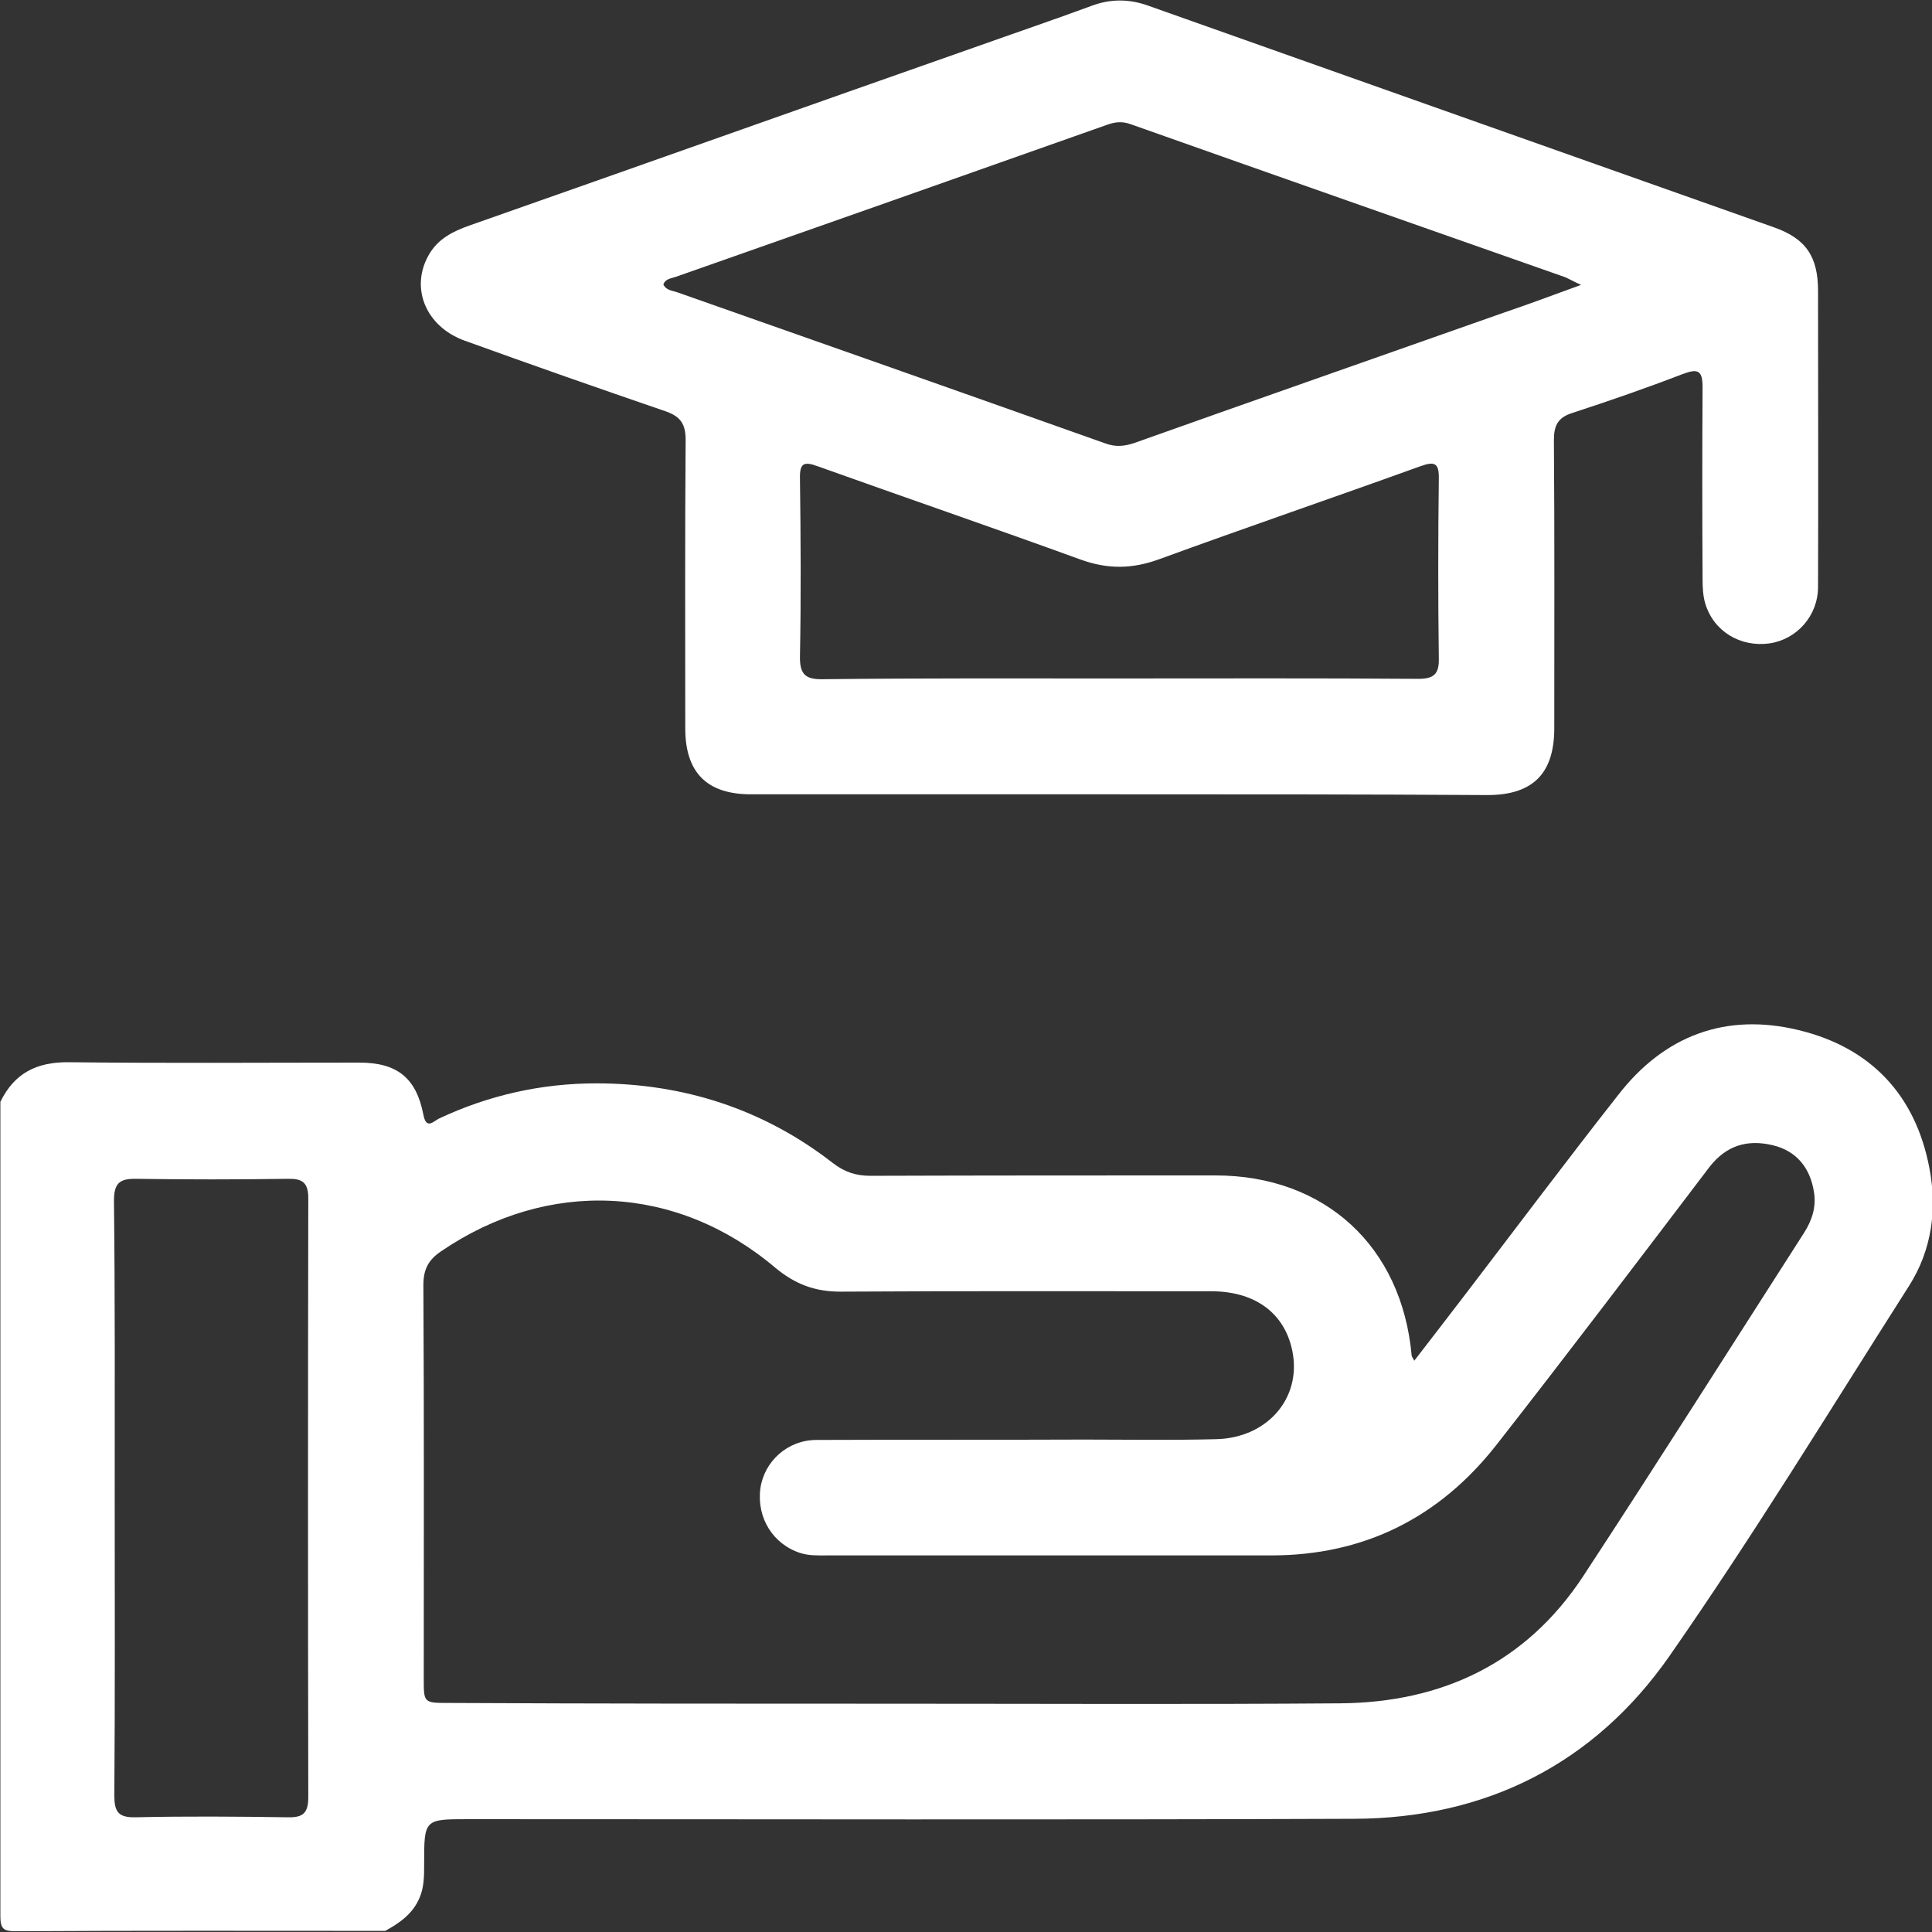
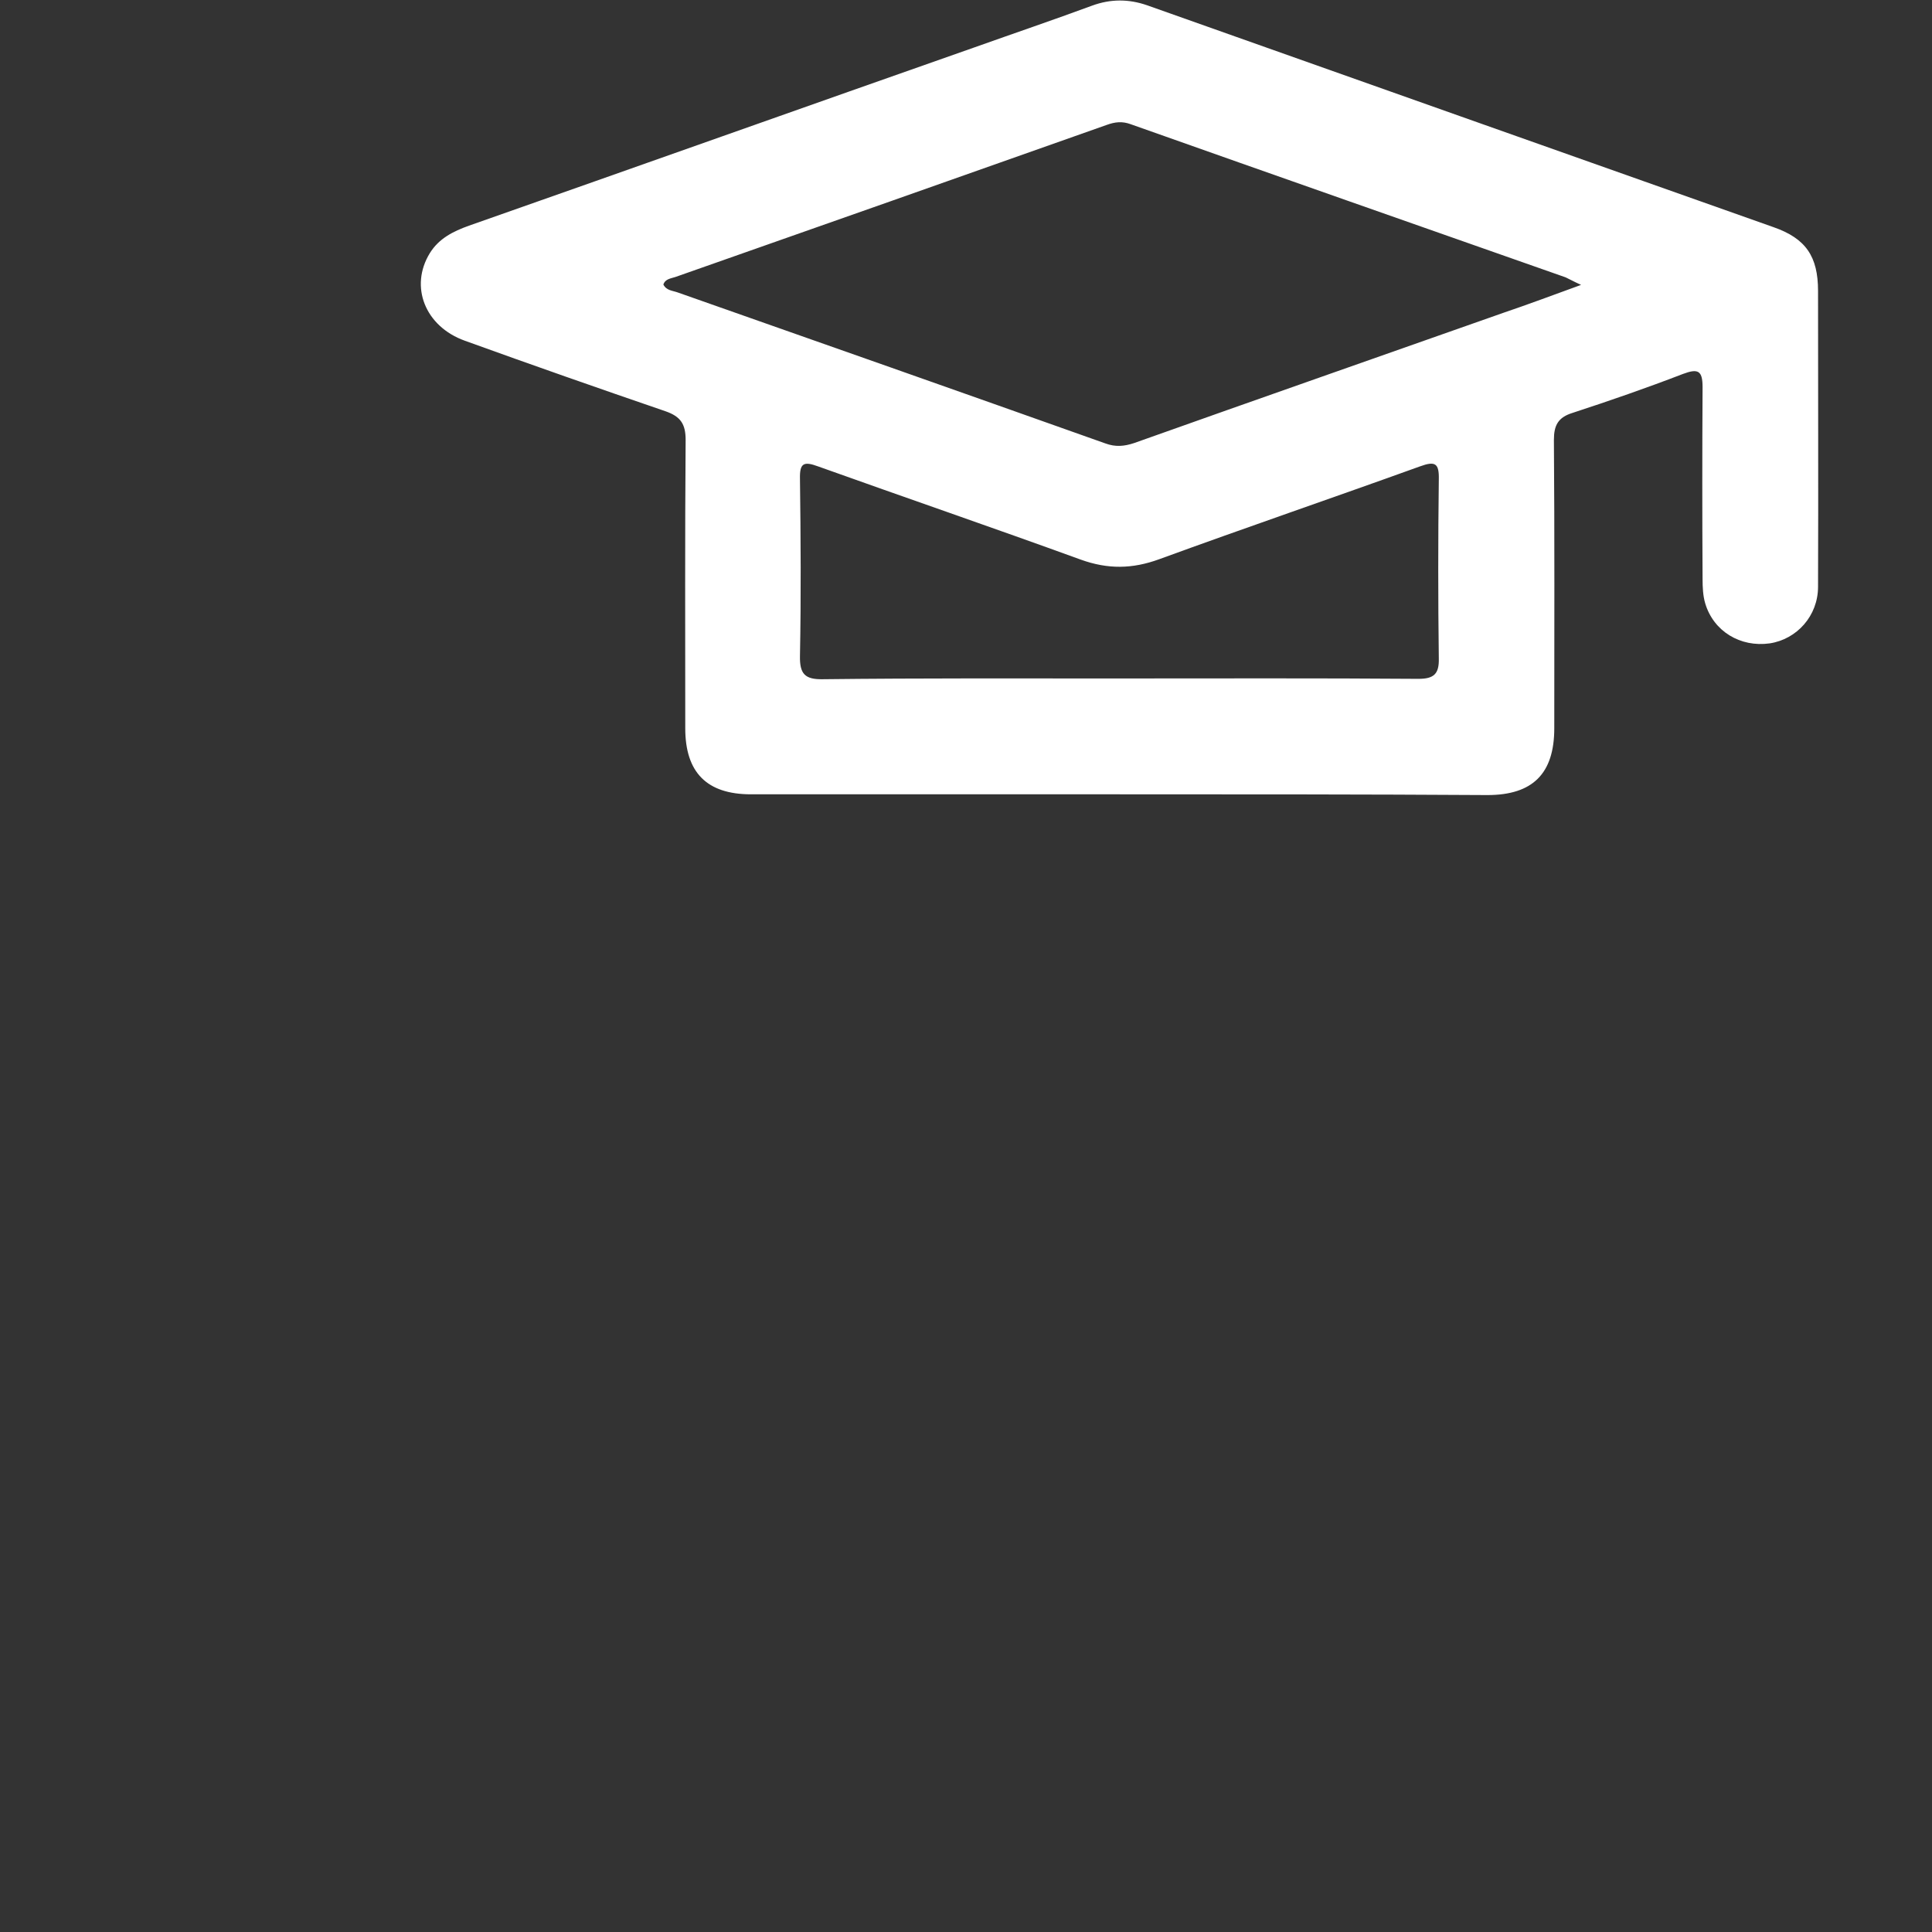
<svg xmlns="http://www.w3.org/2000/svg" version="1.1" id="Layer_1" x="0px" y="0px" viewBox="0 0 512 512" style="enable-background:new 0 0 512 512;" xml:space="preserve">
  <rect x="0" y="0" width="512" height="512" fill="#333333" stroke="none" />
  <style type="text/css">
	.st0{fill:#FFFFFF;}
</style>
  <g>
-     <path class="st0" d="M0.1,292c3.7-7.6,9.6-10.6,18.2-10.5c25.6,0.3,51.3,0.1,76.9,0.1c10,0,15.1,4,17,13.8c0.8,4.2,2.8,1.6,4.2,1   c13.2-6.2,27.2-9.3,41.6-9.3c23.1,0,44.3,6.8,62.7,21.1c3.1,2.4,6.1,3.4,10,3.4c30.5-0.1,60.9-0.1,91.4-0.1c29,0,49.4,18.8,52,47.7   c0,0.3,0.3,0.6,0.7,1.4c4.8-6.2,9.4-12.2,14-18.2c13.3-17.4,26.5-35,40.1-52.3c12.2-15.7,28.5-21.8,47.8-17.1   c19,4.6,30.9,17.1,34.6,36.5c2.1,10.9,0.7,21.7-5.4,31.3c-20.9,32.8-41.2,66.1-63.5,98.1c-19.9,28.5-48.6,43-83.6,43.1   c-78.2,0.3-156.4,0.1-234.7,0.1c-11.7,0-11.7,0-11.7,12c0,3,0,6-1.2,8.8c-1.8,4.3-5.3,6.7-9.1,8.8c-32.6,0-65.2-0.1-97.9,0.1   c-3.4,0-4.1-0.7-4.1-4.1C0.1,435.8,0.1,363.9,0.1,292z M237.8,451.5c39.1,0,78.2,0.2,117.3-0.1c27.1-0.2,49.3-10.7,64.4-33.6   c19.8-30.2,39.1-60.7,58.6-91.1c2.1-3.3,3.3-6.9,2.6-10.9c-1-6.3-4.6-10.8-10.9-12.3c-6.7-1.6-12.3,0-16.8,5.8   c-18.7,24.6-37.4,49.3-56.5,73.7c-15.1,19.2-35,29.2-59.6,29.2c-39.3,0-78.5,0-117.8,0c-2.3,0-4.6,0.1-6.9-0.6   c-7.3-2.3-11.7-9.3-10.7-17.1c1-7.2,7.2-12.9,14.9-12.9c23.6-0.1,47.3,0,70.9-0.1c11.6,0,23.3,0.2,34.9-0.1   c14.2-0.3,23.4-11.7,20-24.6c-2.4-9.3-10.1-14.6-21.2-14.6c-32.8,0-65.6-0.1-98.3,0.1c-6.8,0-12-2-17.2-6.3   c-26.2-22.2-60.3-23.7-88.6-4.4c-3.4,2.3-4.7,4.8-4.7,9c0.2,34.8,0.1,69.5,0.1,104.3c0,6.4,0,6.4,6.7,6.4   C158.6,451.5,198.2,451.5,237.8,451.5z M30.4,397c0,26.3,0.1,52.5-0.1,78.8c0,4.3,1,5.9,5.6,5.8c13.5-0.3,26.9-0.2,40.4,0   c4.1,0.1,5.4-1.2,5.4-5.4c-0.1-52.9-0.1-105.7,0-158.6c0-4.3-1.6-5.3-5.6-5.2c-13.3,0.2-26.6,0.2-39.9,0c-4.6-0.1-6,1.2-6,5.9   C30.5,344.4,30.4,370.7,30.4,397z" />
    <path class="st0" d="M296.3,210.5c-32.4,0-64.9,0-97.3,0c-11.7,0-17.4-5.8-17.4-17.5c0-25.5-0.1-50.9,0.1-76.4   c0-4.2-1.3-6.2-5.3-7.6c-17.8-6.1-35.5-12.3-53.2-18.7c-10.6-3.8-14.7-14.4-9.3-23.2c2.4-3.9,6.2-5.8,10.4-7.3   c44.7-15.7,89.4-31.6,134.1-47.3c10.4-3.7,20.7-7.2,31-11c4.9-1.8,9.7-1.8,14.6-0.1C359.3,21,414.6,40.6,470,60.2   c8.6,3,11.8,7.8,11.8,16.9c0,26.1,0.1,52.2,0,78.4c0,7.7-5.6,13.9-12.8,15c-7.8,1.1-14.9-3.2-17.1-10.6c-0.6-2-0.7-4.3-0.7-6.4   c-0.1-17-0.1-33.9,0-50.9c0-4.4-1.2-5-5.2-3.5c-9.6,3.7-19.4,7.1-29.2,10.3c-3.9,1.2-5,3.3-5,7.2c0.2,25.5,0.1,50.9,0.1,76.4   c0,12-5.7,17.7-17.7,17.7C361.5,210.5,328.9,210.5,296.3,210.5z M419,75.5c-2.4-1.1-3.2-1.6-4.1-2C376.5,60,338,46.5,299.6,32.9   c-2.2-0.8-4.1-0.6-6.3,0.2c-38.1,13.5-76.2,26.9-114.3,40.3c-1.2,0.4-2.7,0.5-3.2,2c0.8,1.6,2.4,1.6,3.8,2.1   c37.8,13.3,75.6,26.6,113.3,40c2.7,1,5,0.8,7.7-0.1c32.6-11.6,65.2-23,97.8-34.5C404.9,80.7,411.3,78.3,419,75.5z M296.5,179.8   c26.5,0,52.9-0.1,79.4,0.1c4.1,0,5.5-1.3,5.4-5.4c-0.2-15.8-0.2-31.6,0-47.4c0.1-4.3-0.9-5-5-3.5c-23,8.3-46.1,16.2-69.1,24.6   c-7.1,2.6-13.6,2.7-20.8,0.1c-23.1-8.4-46.4-16.4-69.6-24.7c-3.8-1.4-4.9-0.9-4.8,3.3c0.2,15.6,0.3,31.3,0,46.9   c-0.1,4.8,1.3,6.3,6.1,6.2C244.3,179.7,270.4,179.8,296.5,179.8z" />
  </g>
</svg>